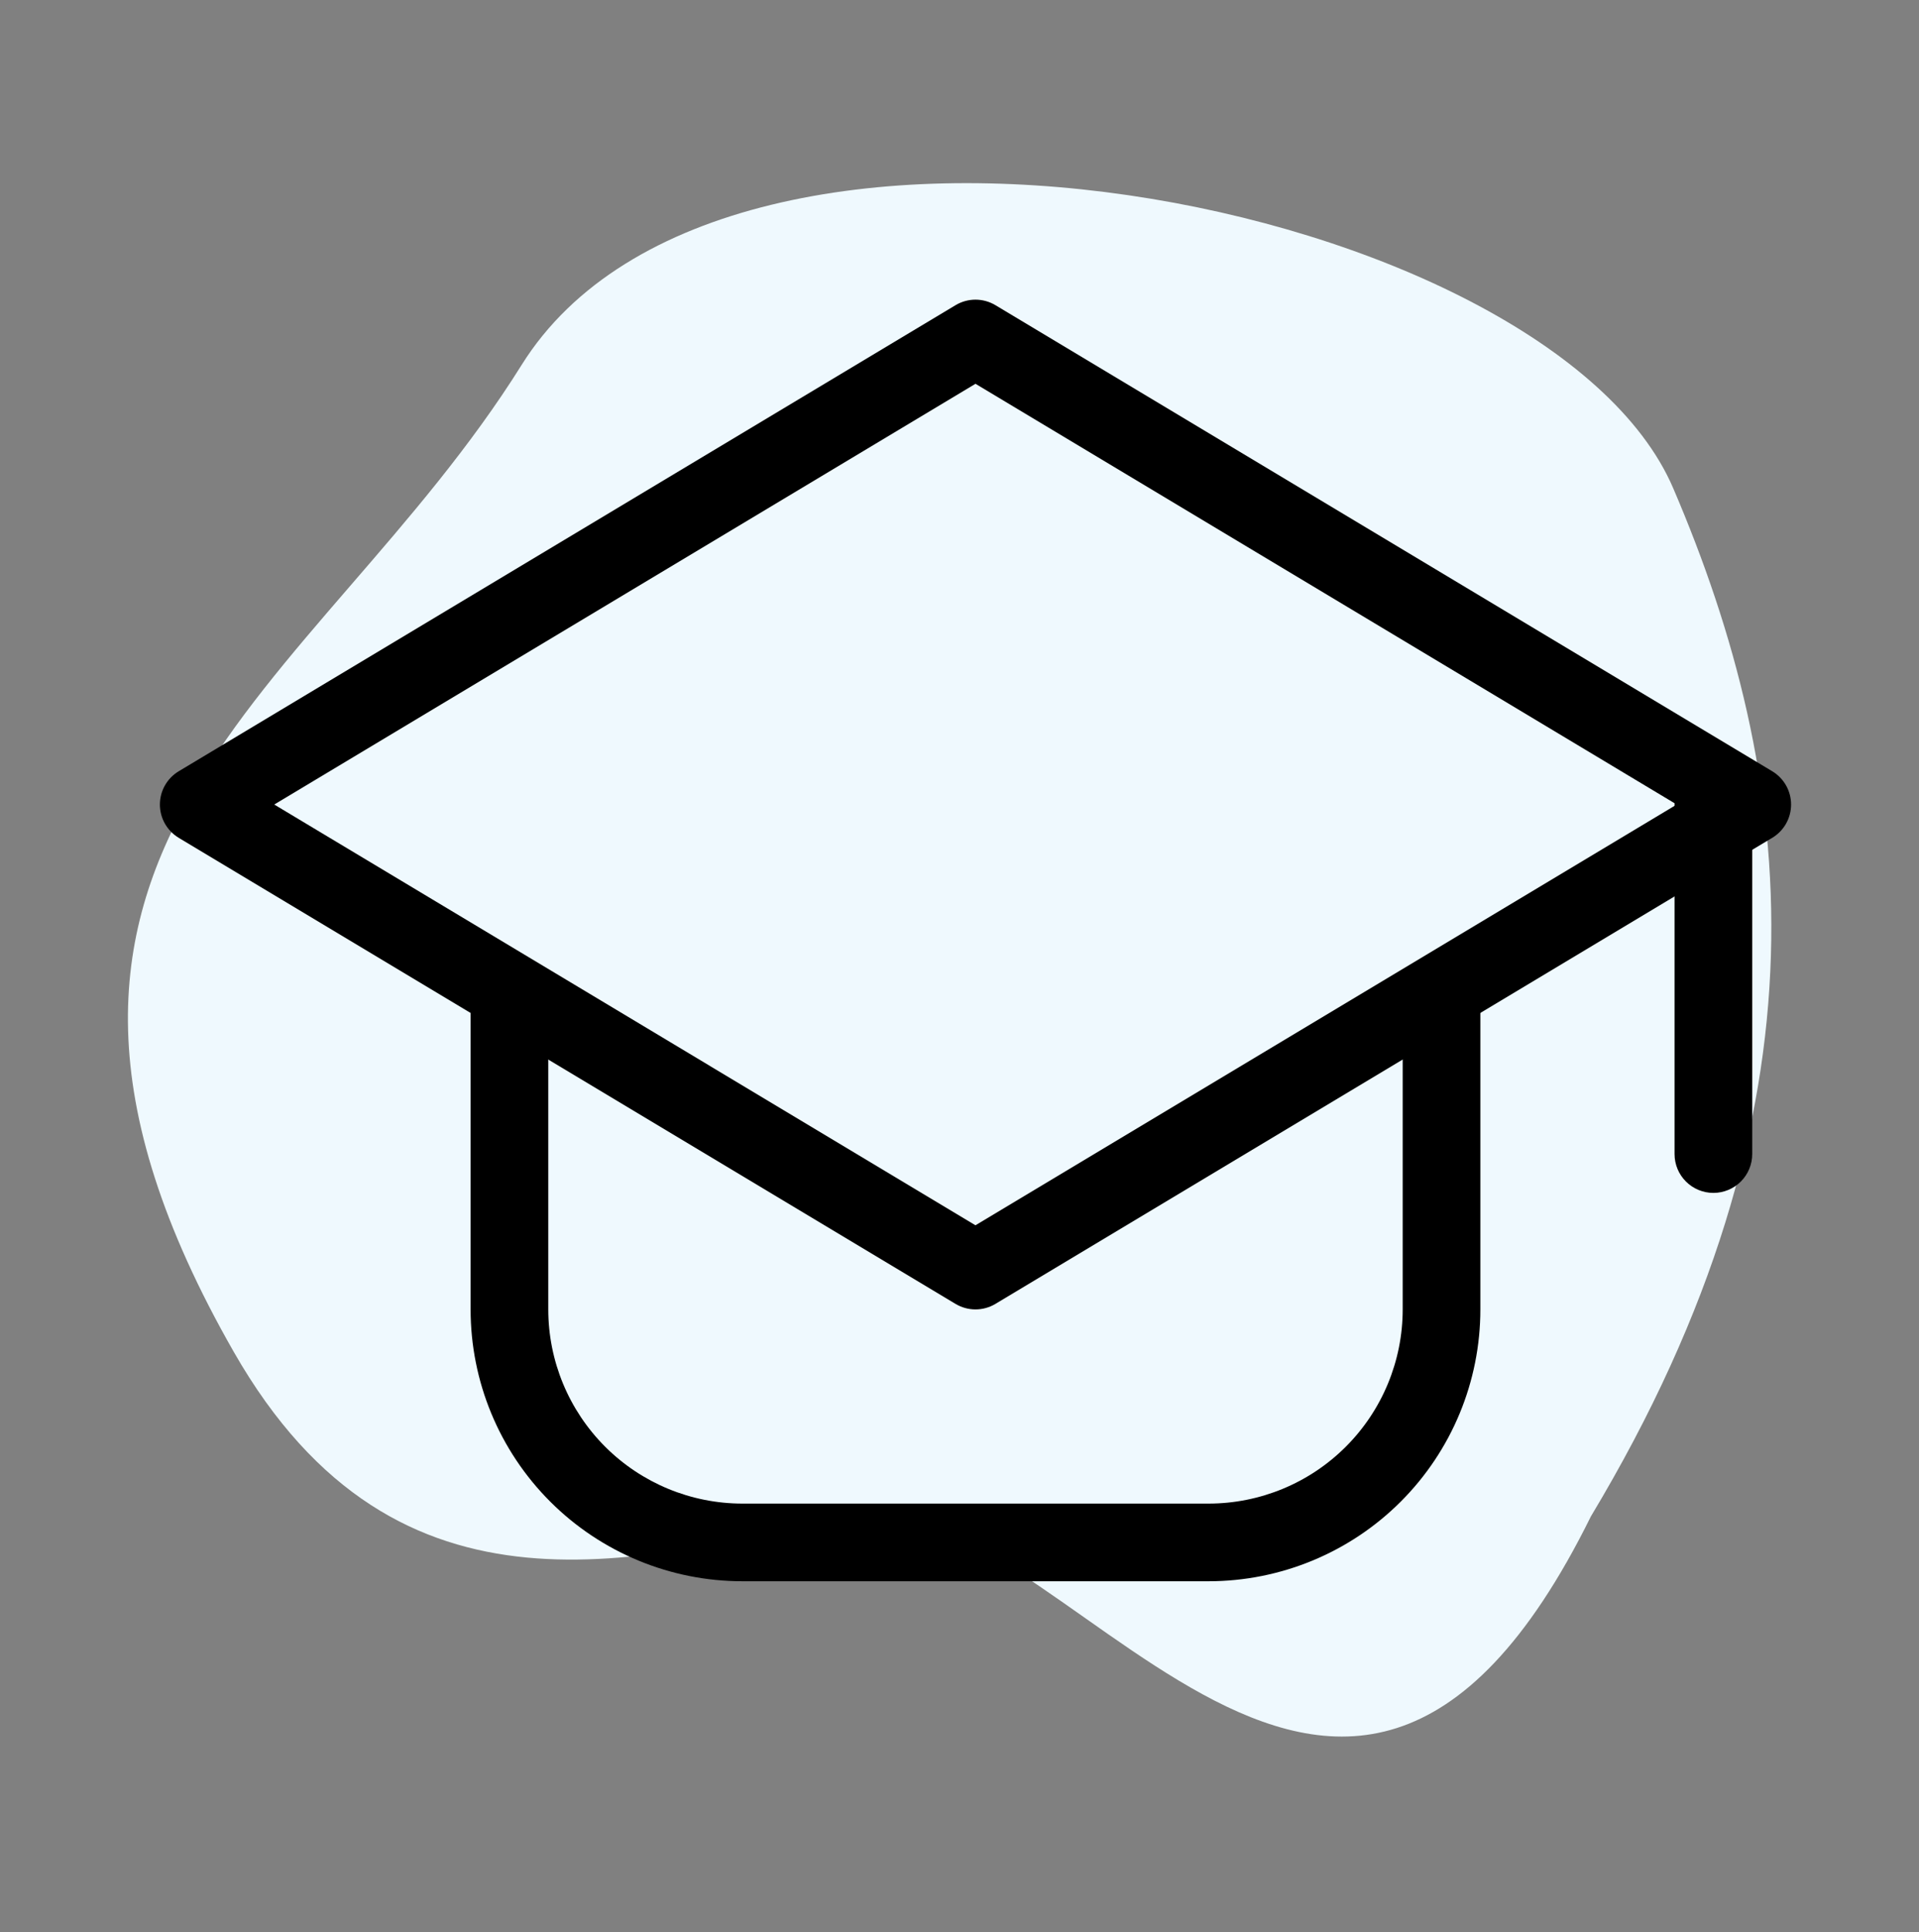
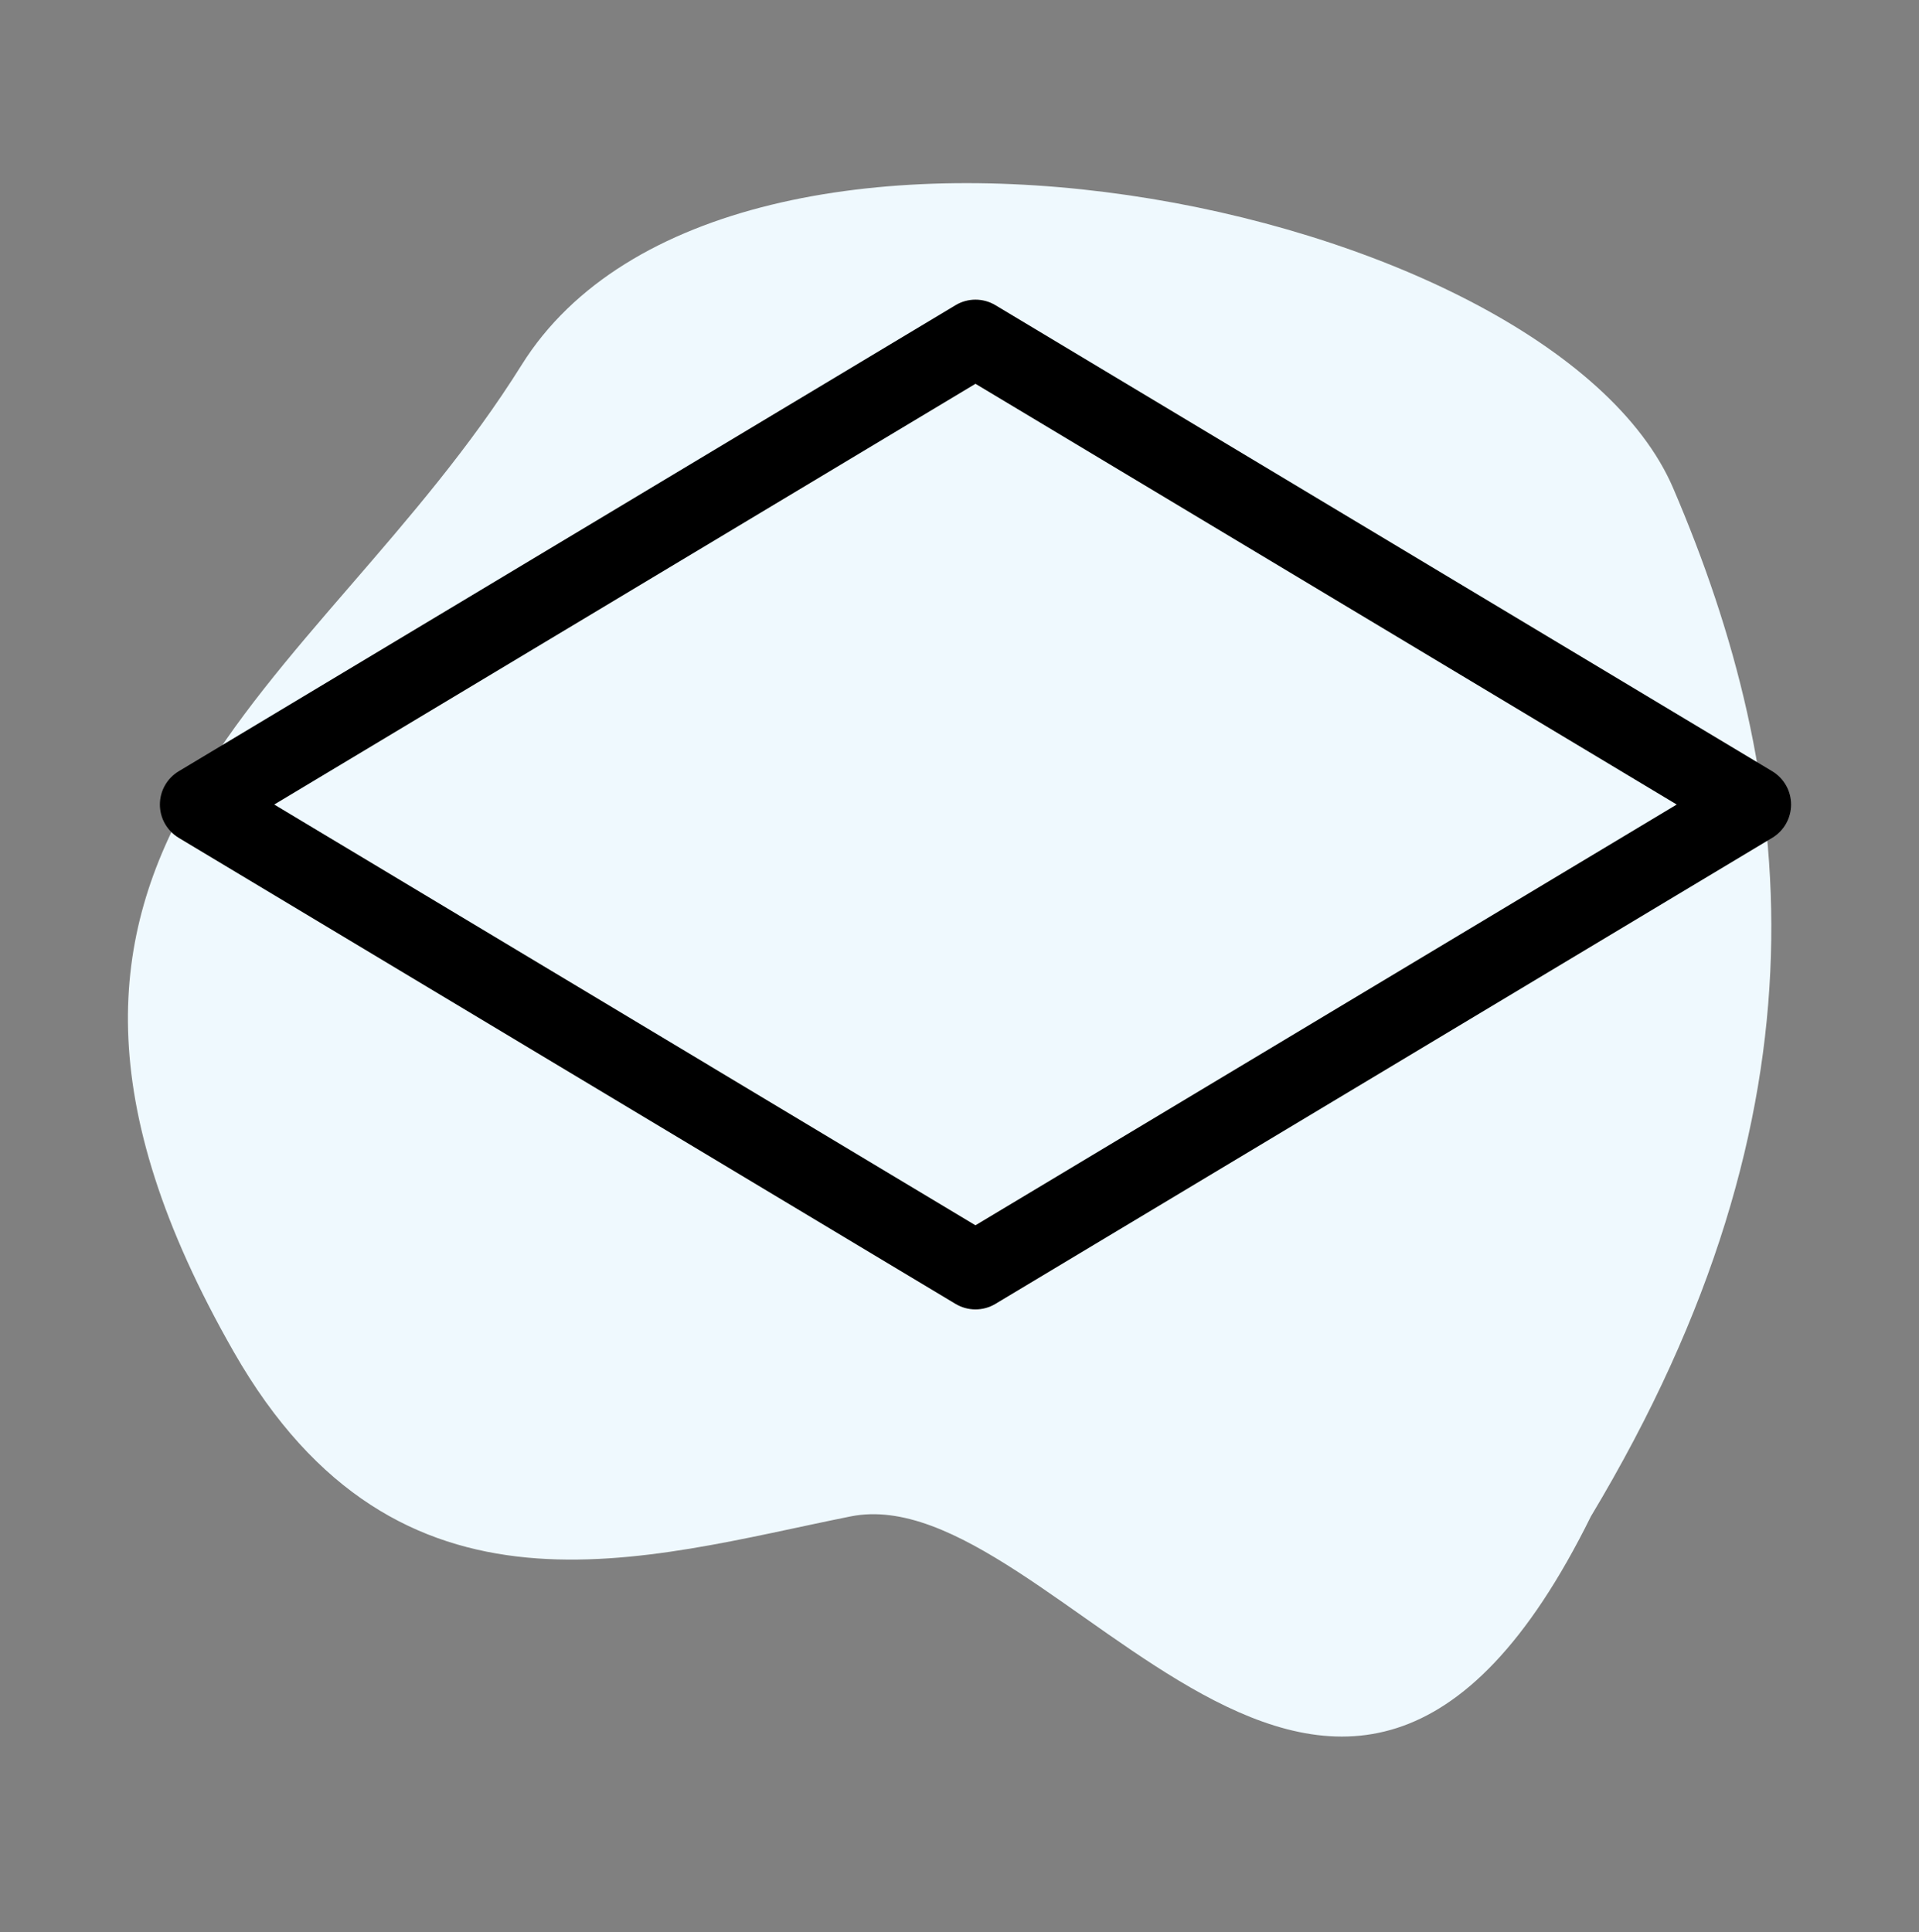
<svg xmlns="http://www.w3.org/2000/svg" width="146" height="147" viewBox="0 0 146 147" fill="none">
  <rect x="0" y="0" width="146" height="147" fill="#808080" stroke="none" />
  <path d="M127.301 37.148C136.686 59.049 139.818 84.082 121.037 115.373C101.684 154.583 80.362 112.241 64.72 115.373C49.077 118.505 30.302 124.763 17.786 102.856C-4.168 64.439 24.044 52.791 39.687 27.764C55.335 2.726 117.911 15.242 127.301 37.148Z" fill="#EFF9FE" />
  <path fill-rule="evenodd" clip-rule="evenodd" d="M72.697 23.22C73.156 22.945 73.681 22.799 74.216 22.799C74.751 22.799 75.276 22.945 75.735 23.22L134.83 58.677C135.268 58.939 135.631 59.311 135.883 59.755C136.135 60.199 136.267 60.701 136.267 61.212C136.267 61.723 136.135 62.225 135.883 62.669C135.631 63.113 135.268 63.485 134.83 63.747L75.735 99.204C75.276 99.479 74.751 99.624 74.216 99.624C73.681 99.624 73.156 99.479 72.697 99.204L13.602 63.747C13.164 63.485 12.801 63.113 12.549 62.669C12.297 62.225 12.165 61.723 12.165 61.212C12.165 60.701 12.297 60.199 12.549 59.755C12.801 59.311 13.164 58.939 13.602 58.677L72.697 23.22ZM20.865 61.212L74.216 93.224L127.567 61.212L74.216 29.2L20.865 61.212Z" fill="black" />
-   <path fill-rule="evenodd" clip-rule="evenodd" d="M130.357 58.257C131.14 58.257 131.892 58.569 132.446 59.123C133 59.677 133.311 60.428 133.311 61.212V87.805C133.311 88.589 133 89.34 132.446 89.894C131.892 90.448 131.14 90.76 130.357 90.76C129.573 90.76 128.821 90.448 128.267 89.894C127.713 89.34 127.402 88.589 127.402 87.805V61.212C127.402 60.428 127.713 59.677 128.267 59.123C128.821 58.569 129.573 58.257 130.357 58.257ZM38.759 73.031C39.543 73.031 40.294 73.342 40.848 73.897C41.403 74.451 41.714 75.202 41.714 75.986V99.624C41.714 103.542 43.27 107.3 46.041 110.071C48.812 112.841 52.569 114.398 56.488 114.398H91.945C95.863 114.398 99.621 112.841 102.391 110.071C105.162 107.3 106.719 103.542 106.719 99.624V75.986C106.719 75.202 107.03 74.451 107.584 73.897C108.138 73.342 108.89 73.031 109.673 73.031C110.457 73.031 111.209 73.342 111.763 73.897C112.317 74.451 112.628 75.202 112.628 75.986V99.624C112.628 105.11 110.449 110.37 106.57 114.249C102.691 118.128 97.43 120.307 91.945 120.307H56.488C51.002 120.307 45.741 118.128 41.862 114.249C37.983 110.37 35.804 105.11 35.804 99.624V75.986C35.804 75.202 36.116 74.451 36.67 73.897C37.224 73.342 37.975 73.031 38.759 73.031Z" fill="black" />
</svg>